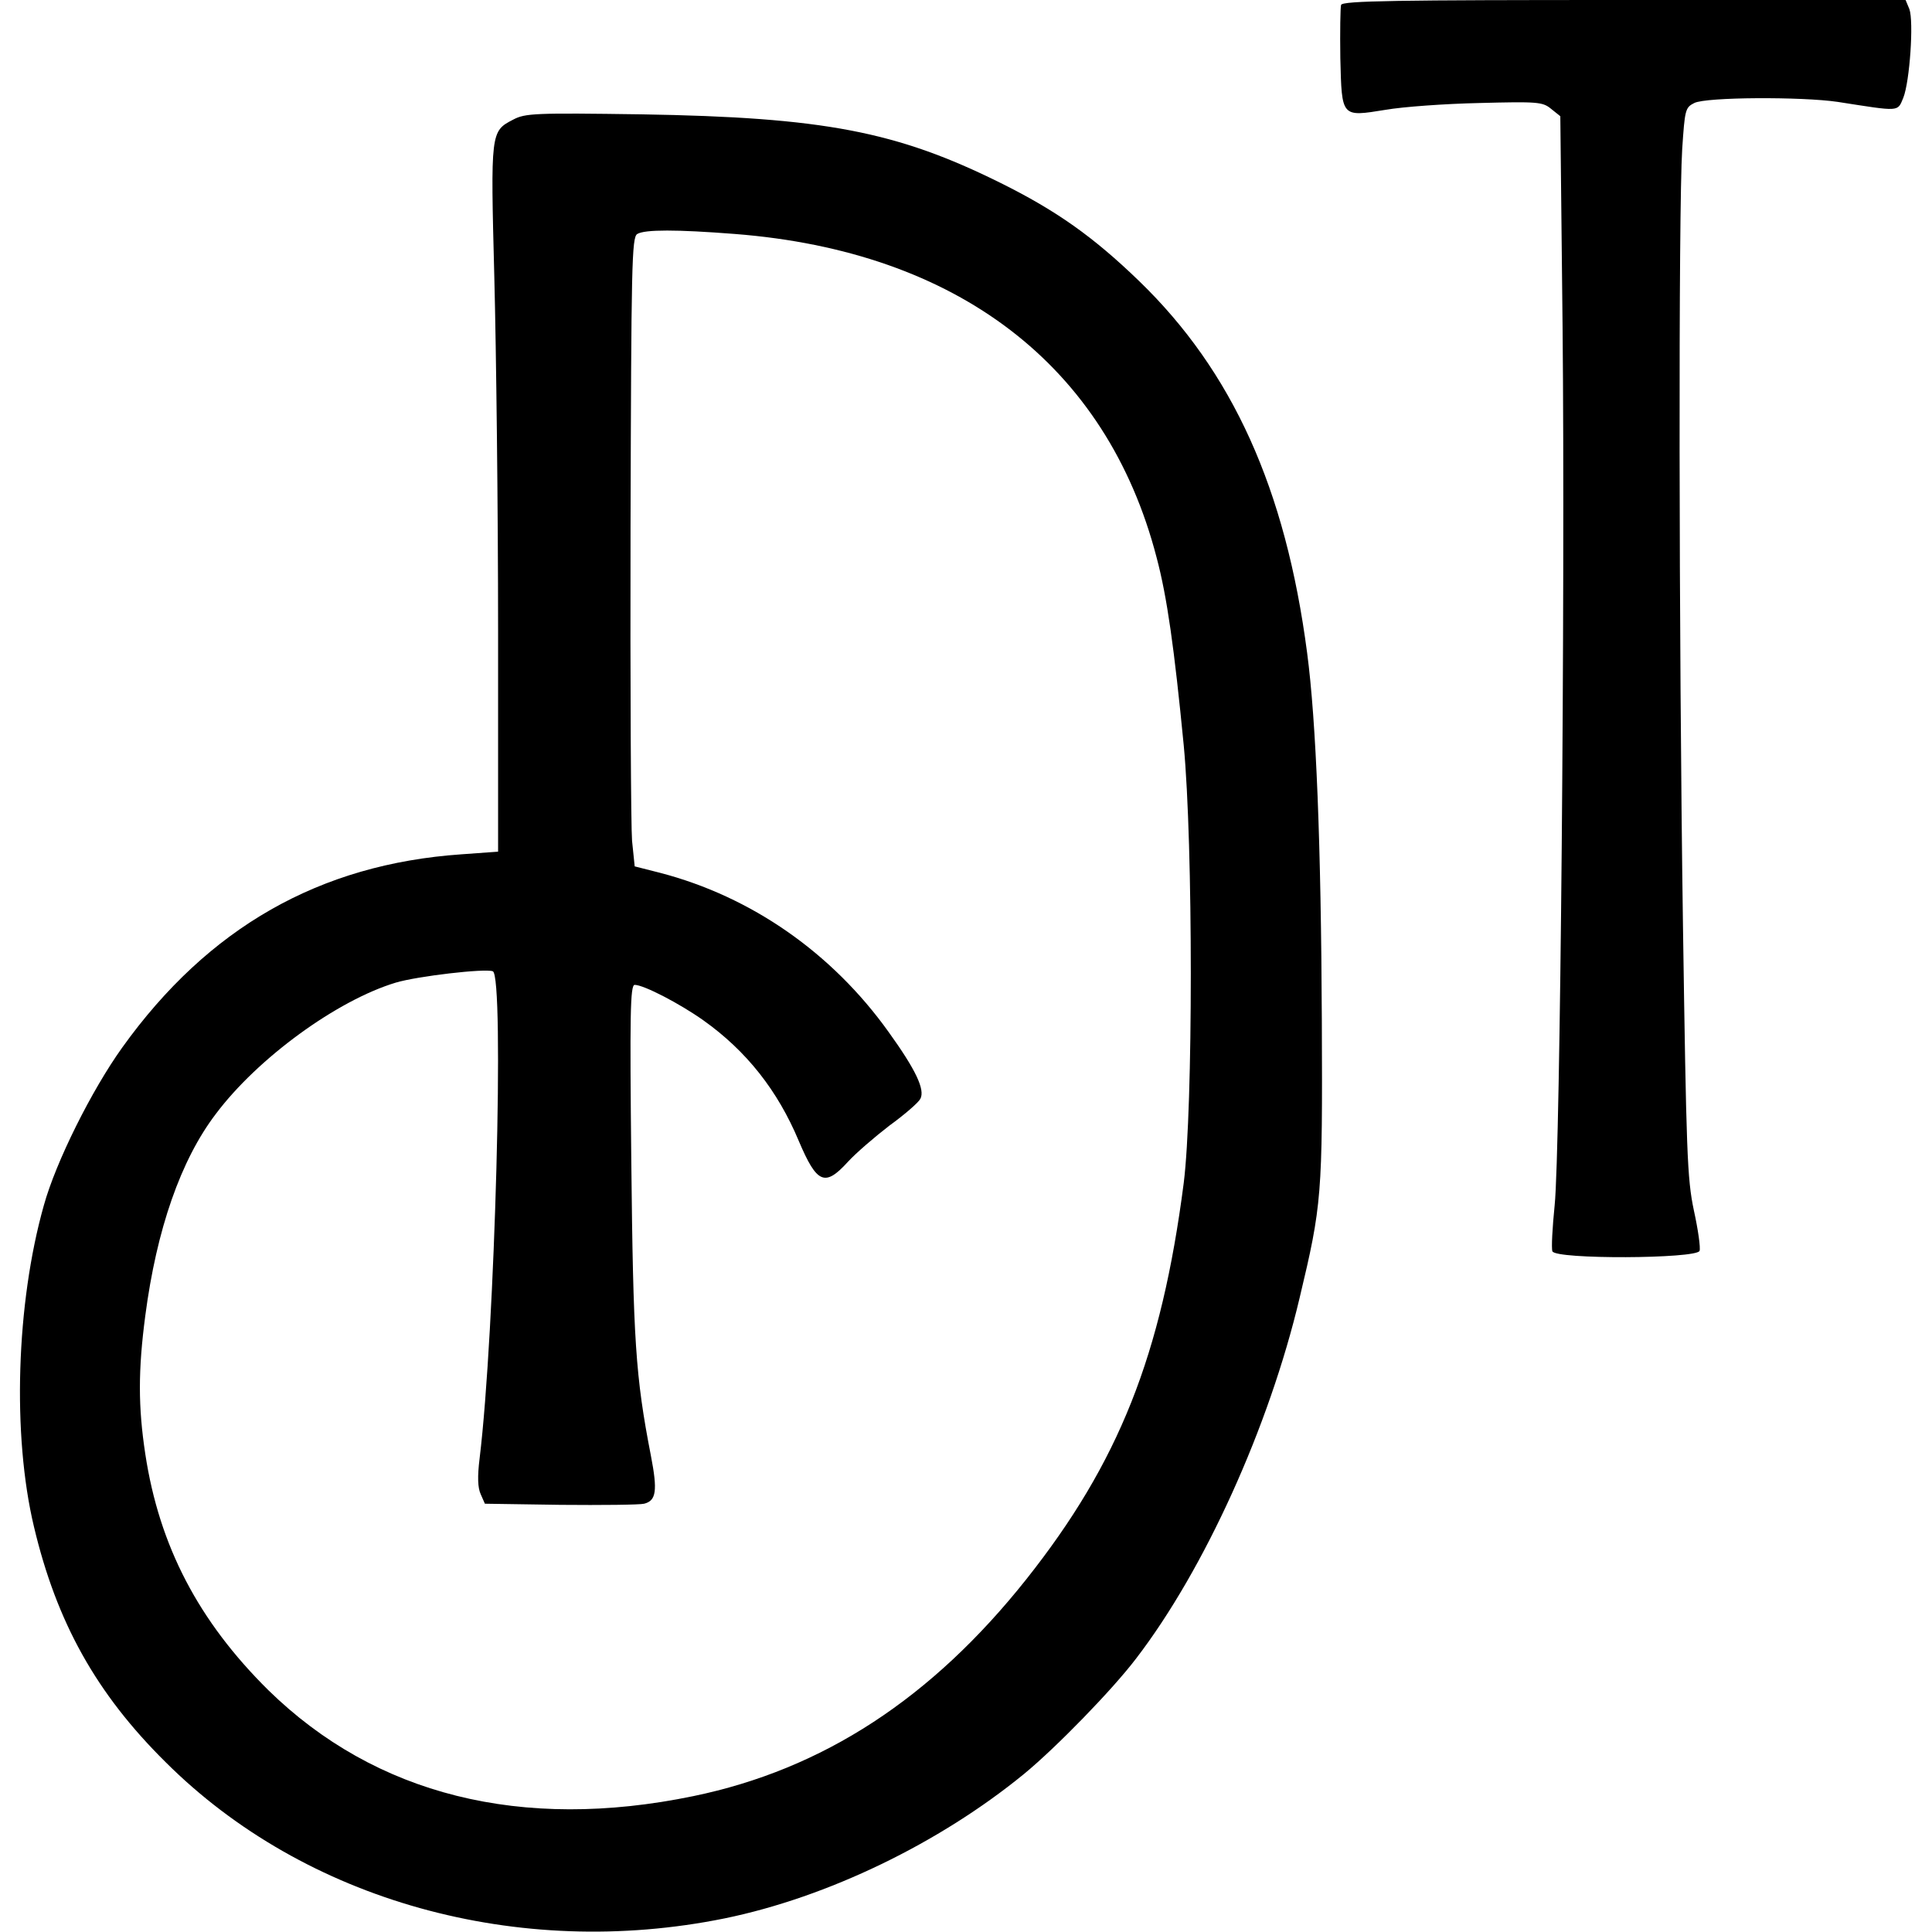
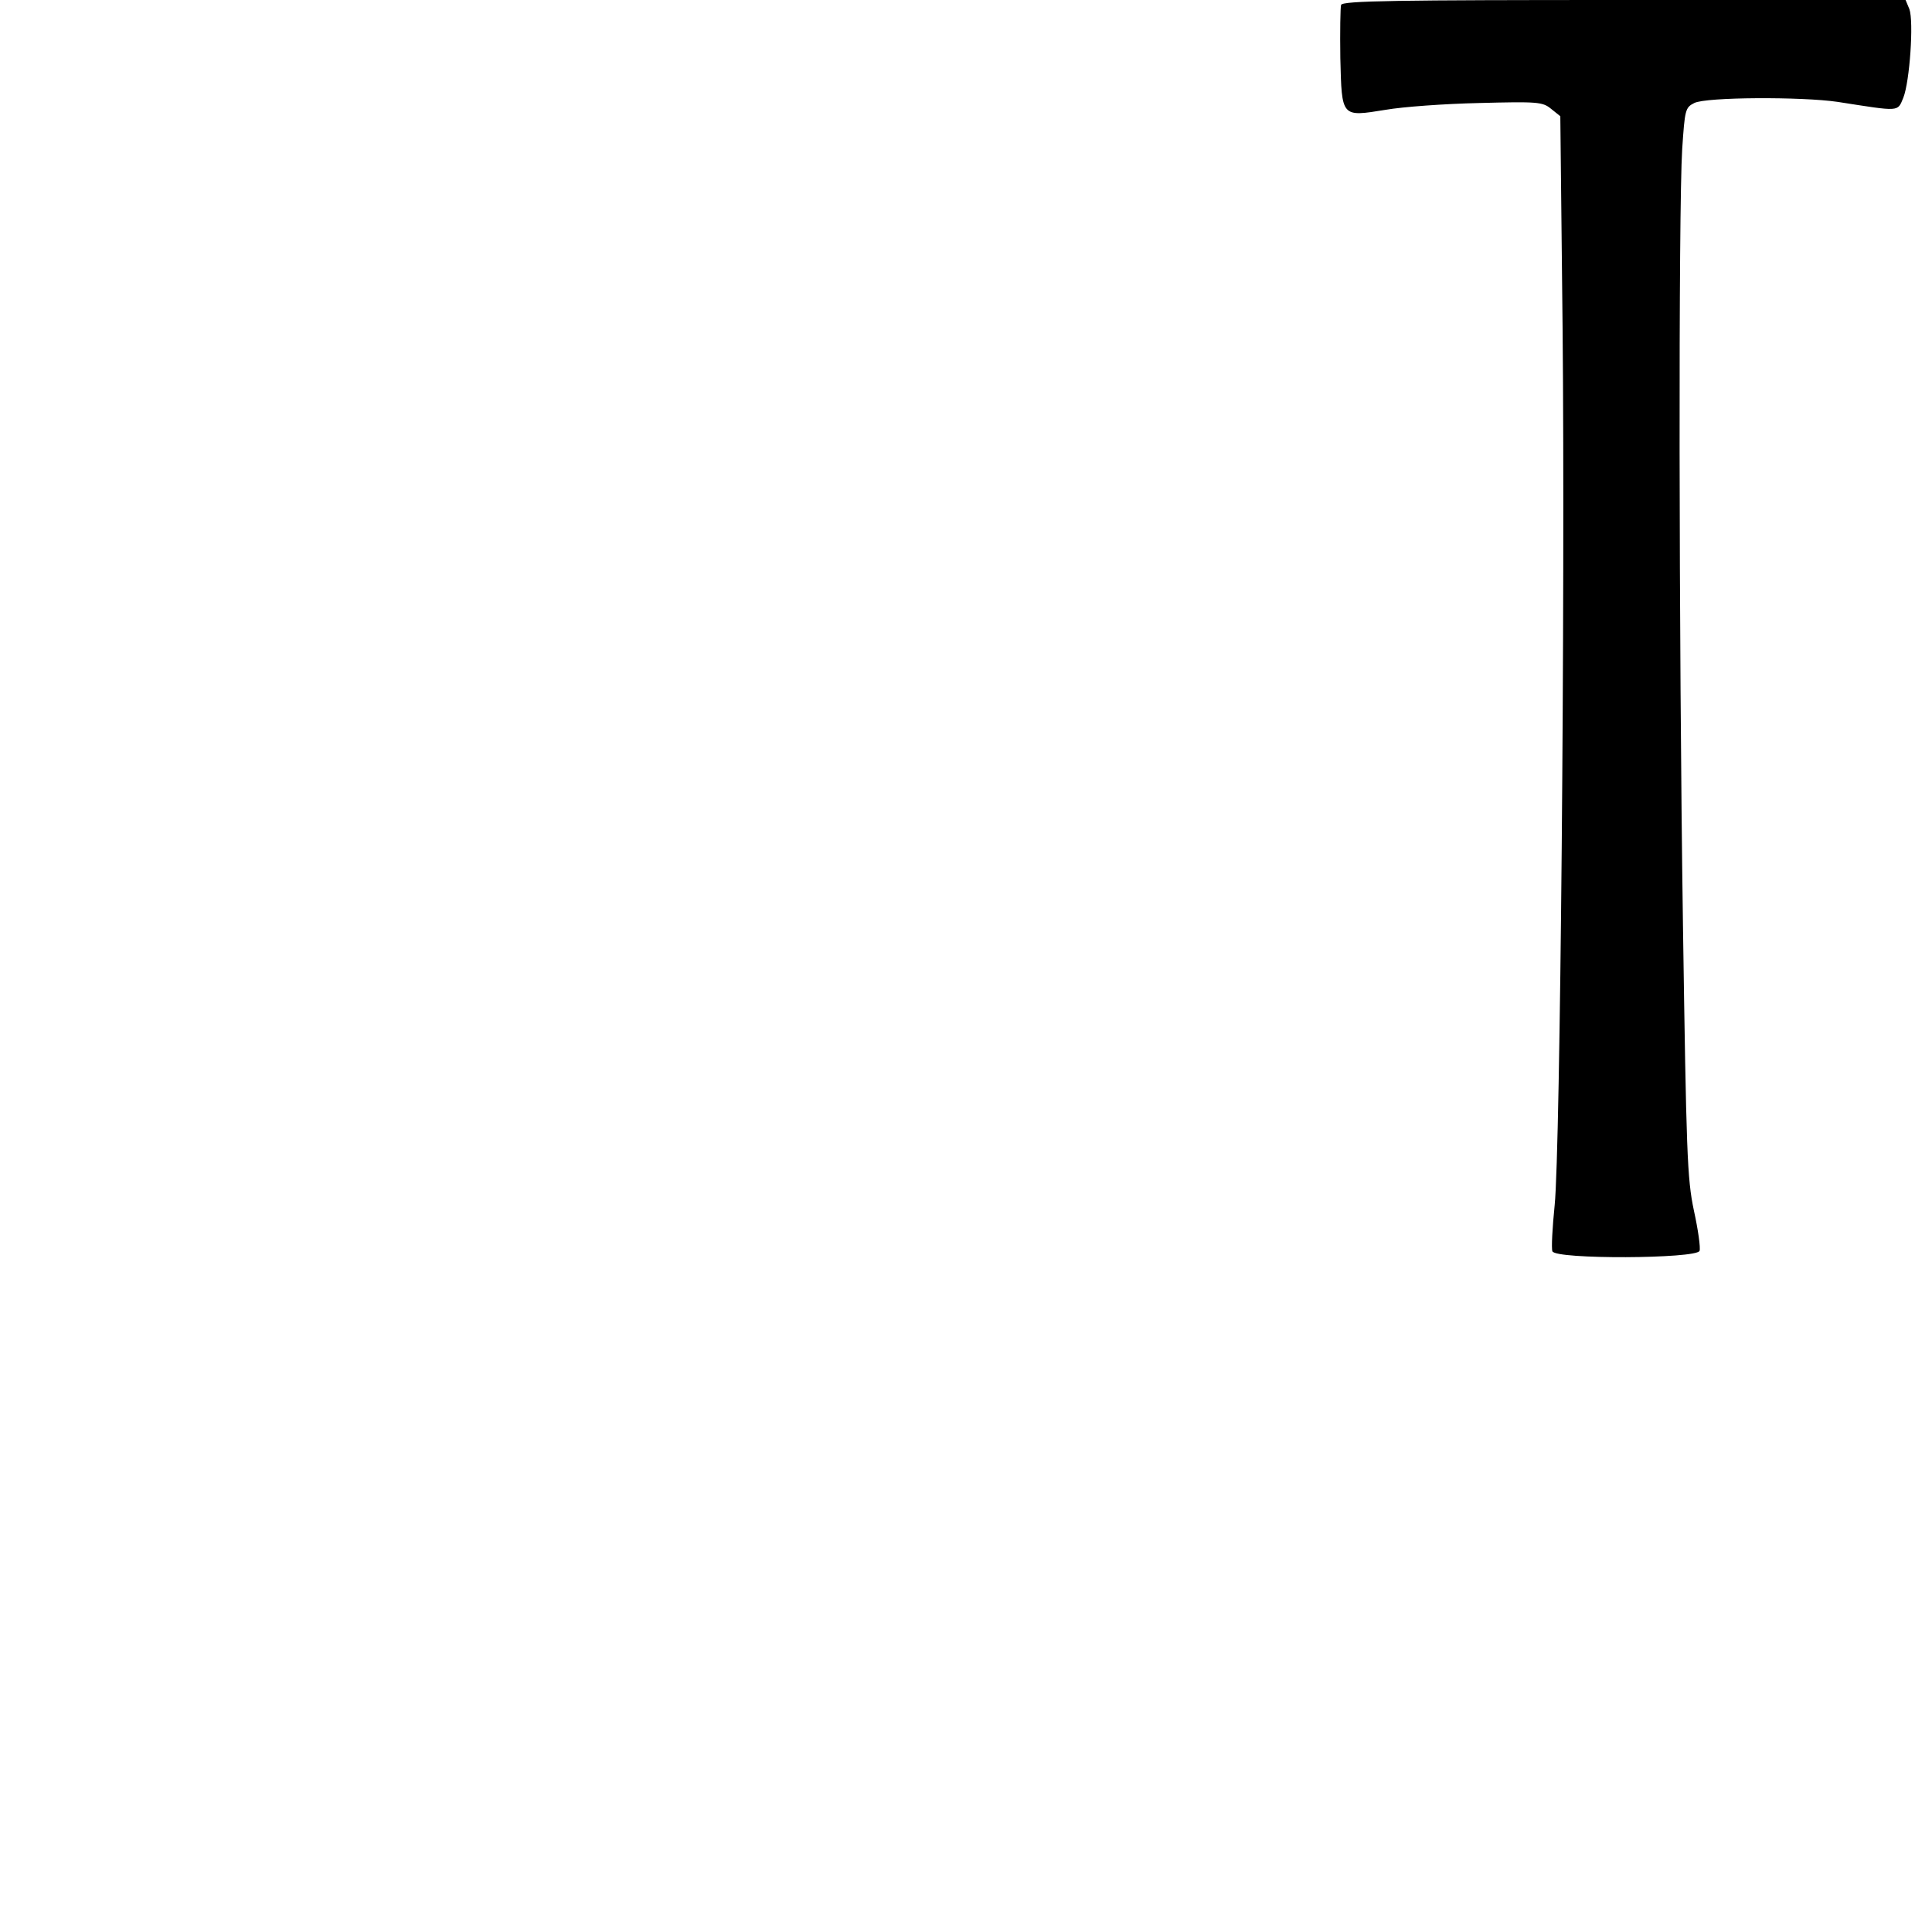
<svg xmlns="http://www.w3.org/2000/svg" version="1.0" width="512pt" height="512pt" viewBox="0 0 512 512" preserveAspectRatio="xMidYMid meet">
  <g transform="translate(0,512) scale(0.1,-0.1)" fill="#000000" stroke="none">
    <path d="M3554 5107 c-2 -7 -3 -71 -2 -141 4 -158 2 -156 120 -137 46 8 157 16 248 18 154 4 168 3 190 -15 l25 -20 6 -559 c7 -713 -6 -2182 -21 -2327 -6 -59 -9 -114 -6 -122 8 -22 381 -20 390 1 3 8 -4 57 -15 107 -18 85 -20 153 -29 758 -11 767 -12 1894 -2 2055 7 104 8 110 32 122 31 16 285 17 380 3 167 -26 158 -27 174 11 17 43 28 202 16 235 l-10 24 -745 0 c-603 0 -747 -2 -751 -13z" />
-     <path d="M1360 4803 c-60 -31 -60 -32 -50 -418 5 -193 10 -614 10 -936 l0 -586 -97 -7 c-376 -26 -671 -194 -899 -512 -81 -113 -176 -303 -208 -419 -73 -259 -84 -608 -26 -851 60 -253 165 -442 349 -624 369 -368 934 -525 1481 -414 273 56 569 199 794 383 85 70 234 223 297 306 181 236 352 613 433 955 59 247 61 270 59 735 -2 467 -15 794 -39 975 -57 435 -198 746 -445 985 -122 118 -220 187 -367 260 -276 137 -469 174 -952 182 -282 4 -308 3 -340 -14z m587 -303 c591 -46 986 -349 1118 -857 28 -105 47 -241 72 -498 25 -263 25 -962 0 -1160 -59 -457 -172 -741 -417 -1050 -251 -316 -539 -504 -883 -575 -455 -94 -842 3 -1126 281 -185 183 -289 382 -326 626 -19 125 -19 222 0 366 30 229 94 413 187 535 111 148 321 301 477 348 57 17 236 38 257 30 31 -12 6 -954 -35 -1291 -6 -48 -5 -78 3 -95 l11 -25 200 -3 c110 -1 210 0 222 3 32 8 36 34 18 127 -41 211 -47 306 -52 781 -4 386 -3 467 9 467 24 0 120 -50 182 -94 114 -81 197 -186 253 -320 48 -113 69 -122 130 -55 21 23 71 66 110 96 40 29 77 61 82 71 13 24 -12 77 -84 177 -150 210 -364 359 -606 422 l-67 17 -7 68 c-3 37 -5 412 -4 833 2 692 3 767 18 775 20 12 104 12 258 0z" />
  </g>
</svg>